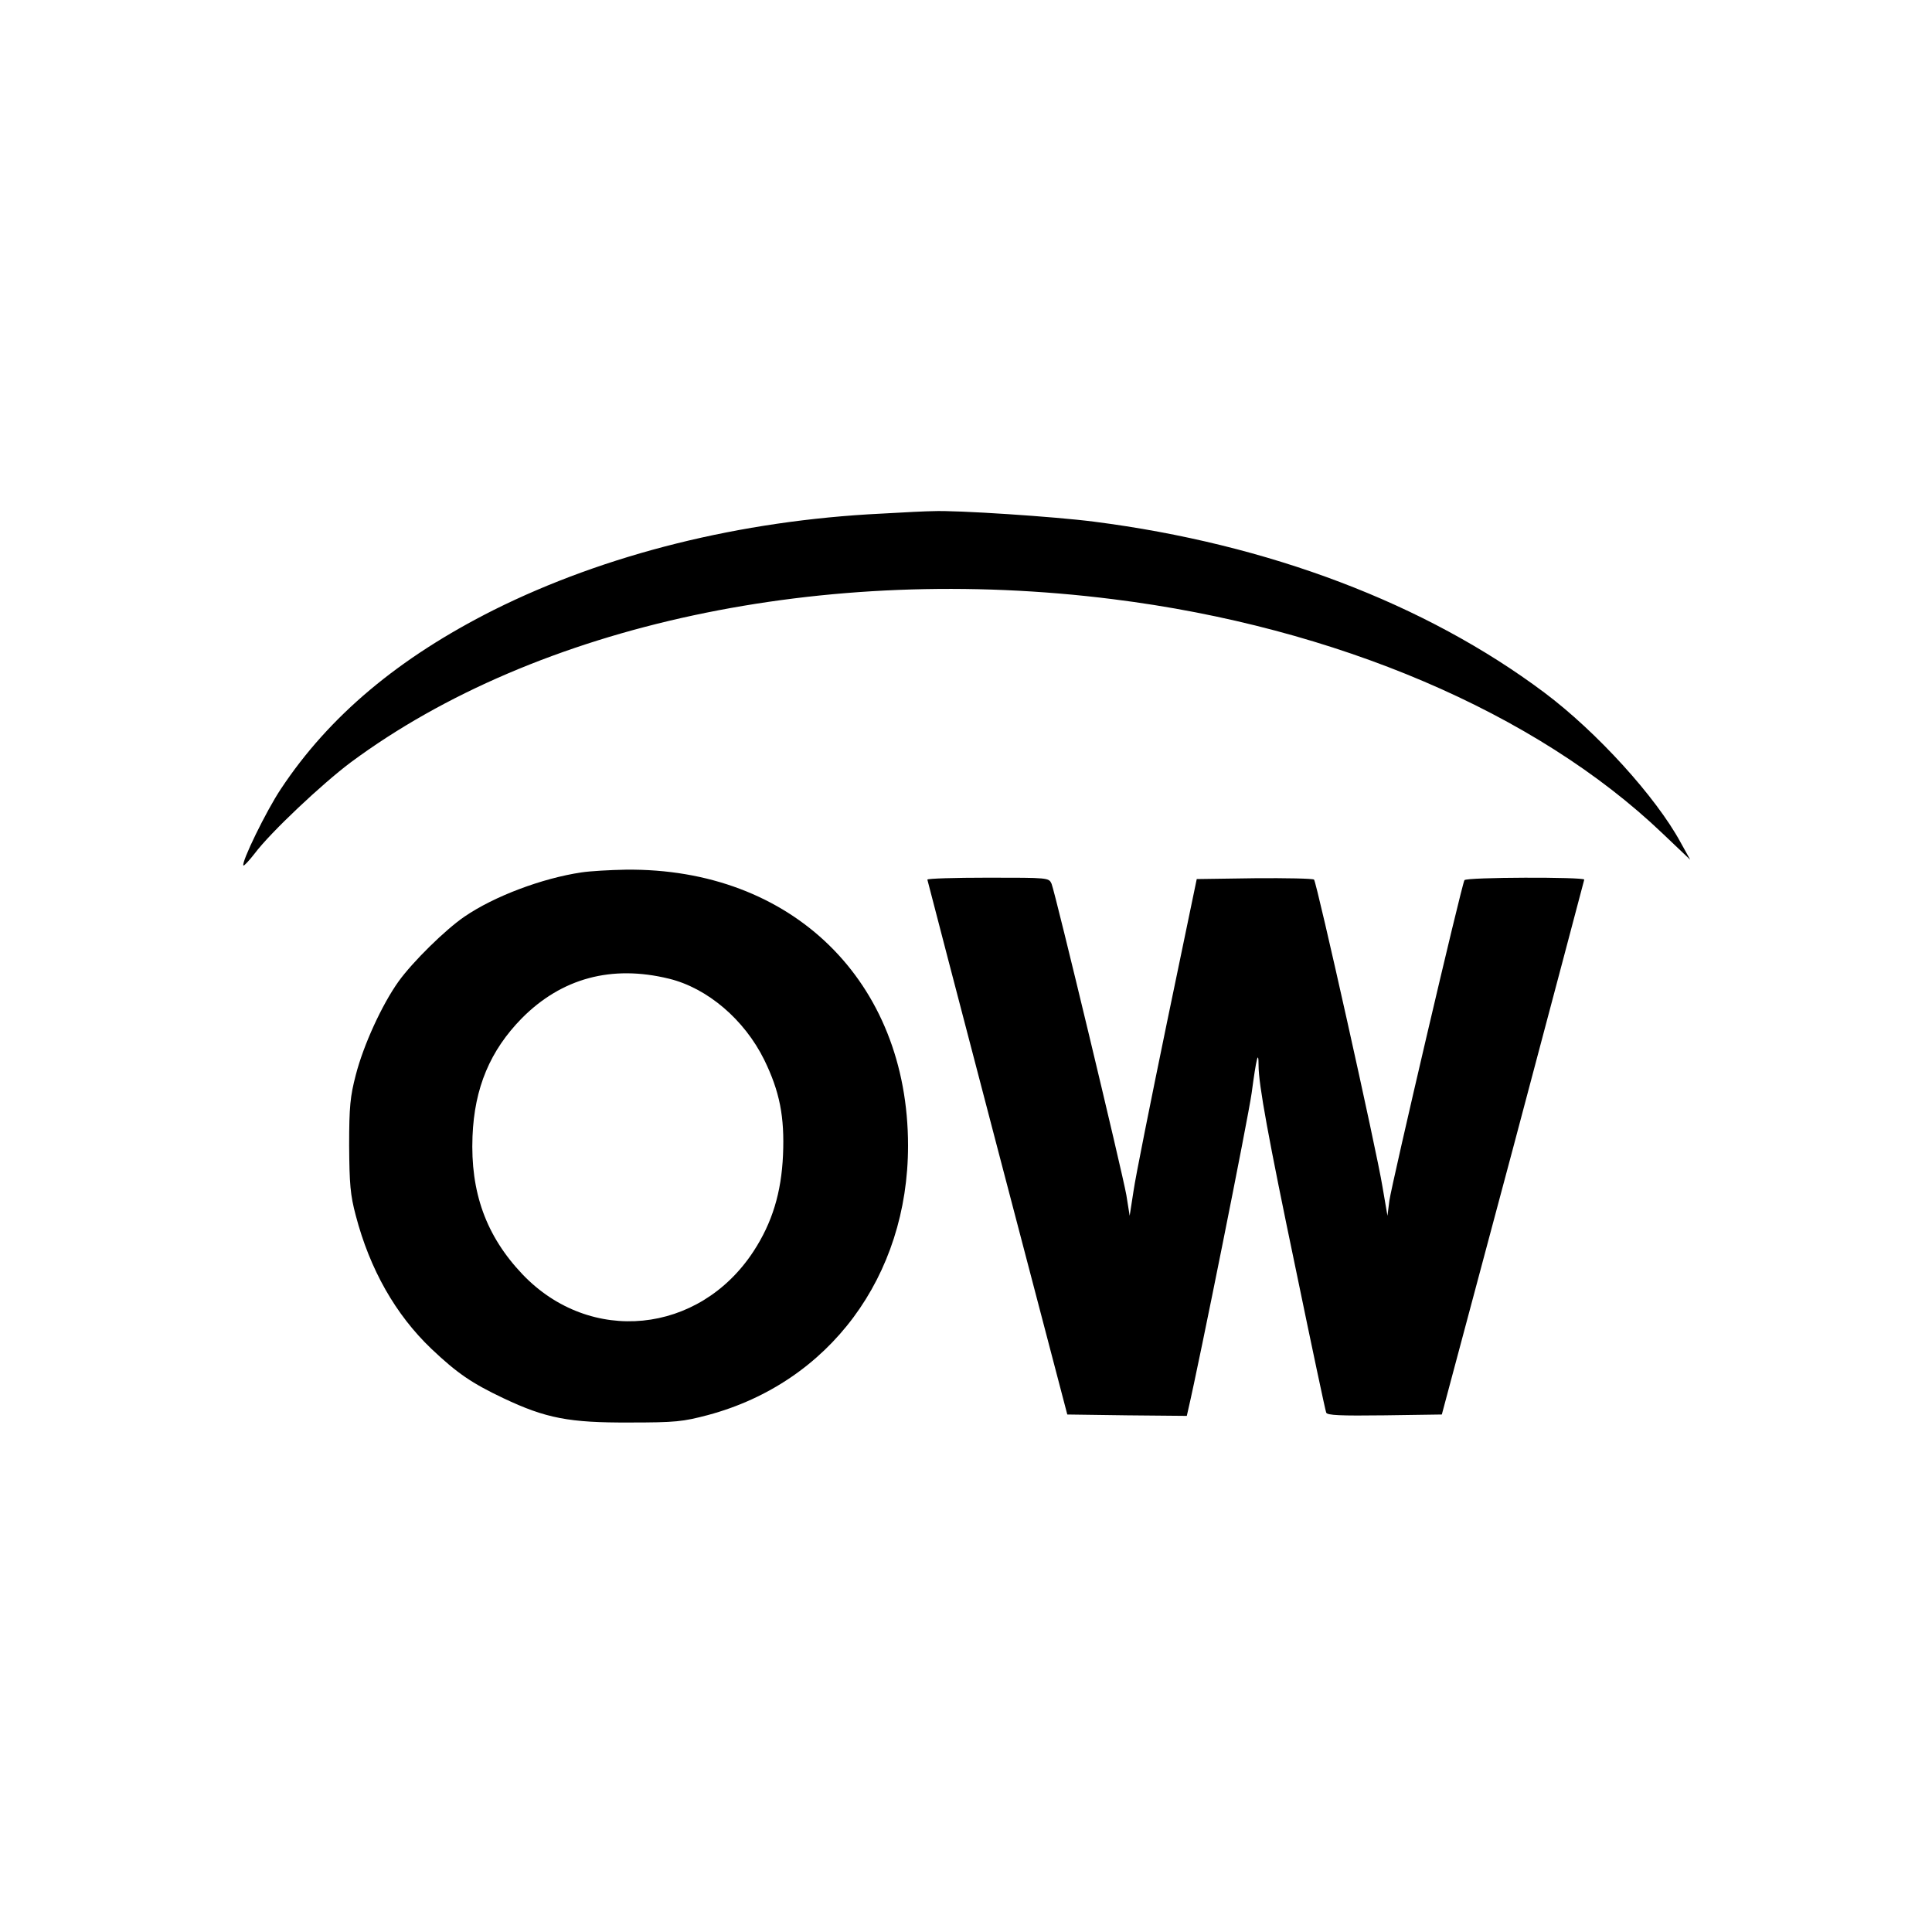
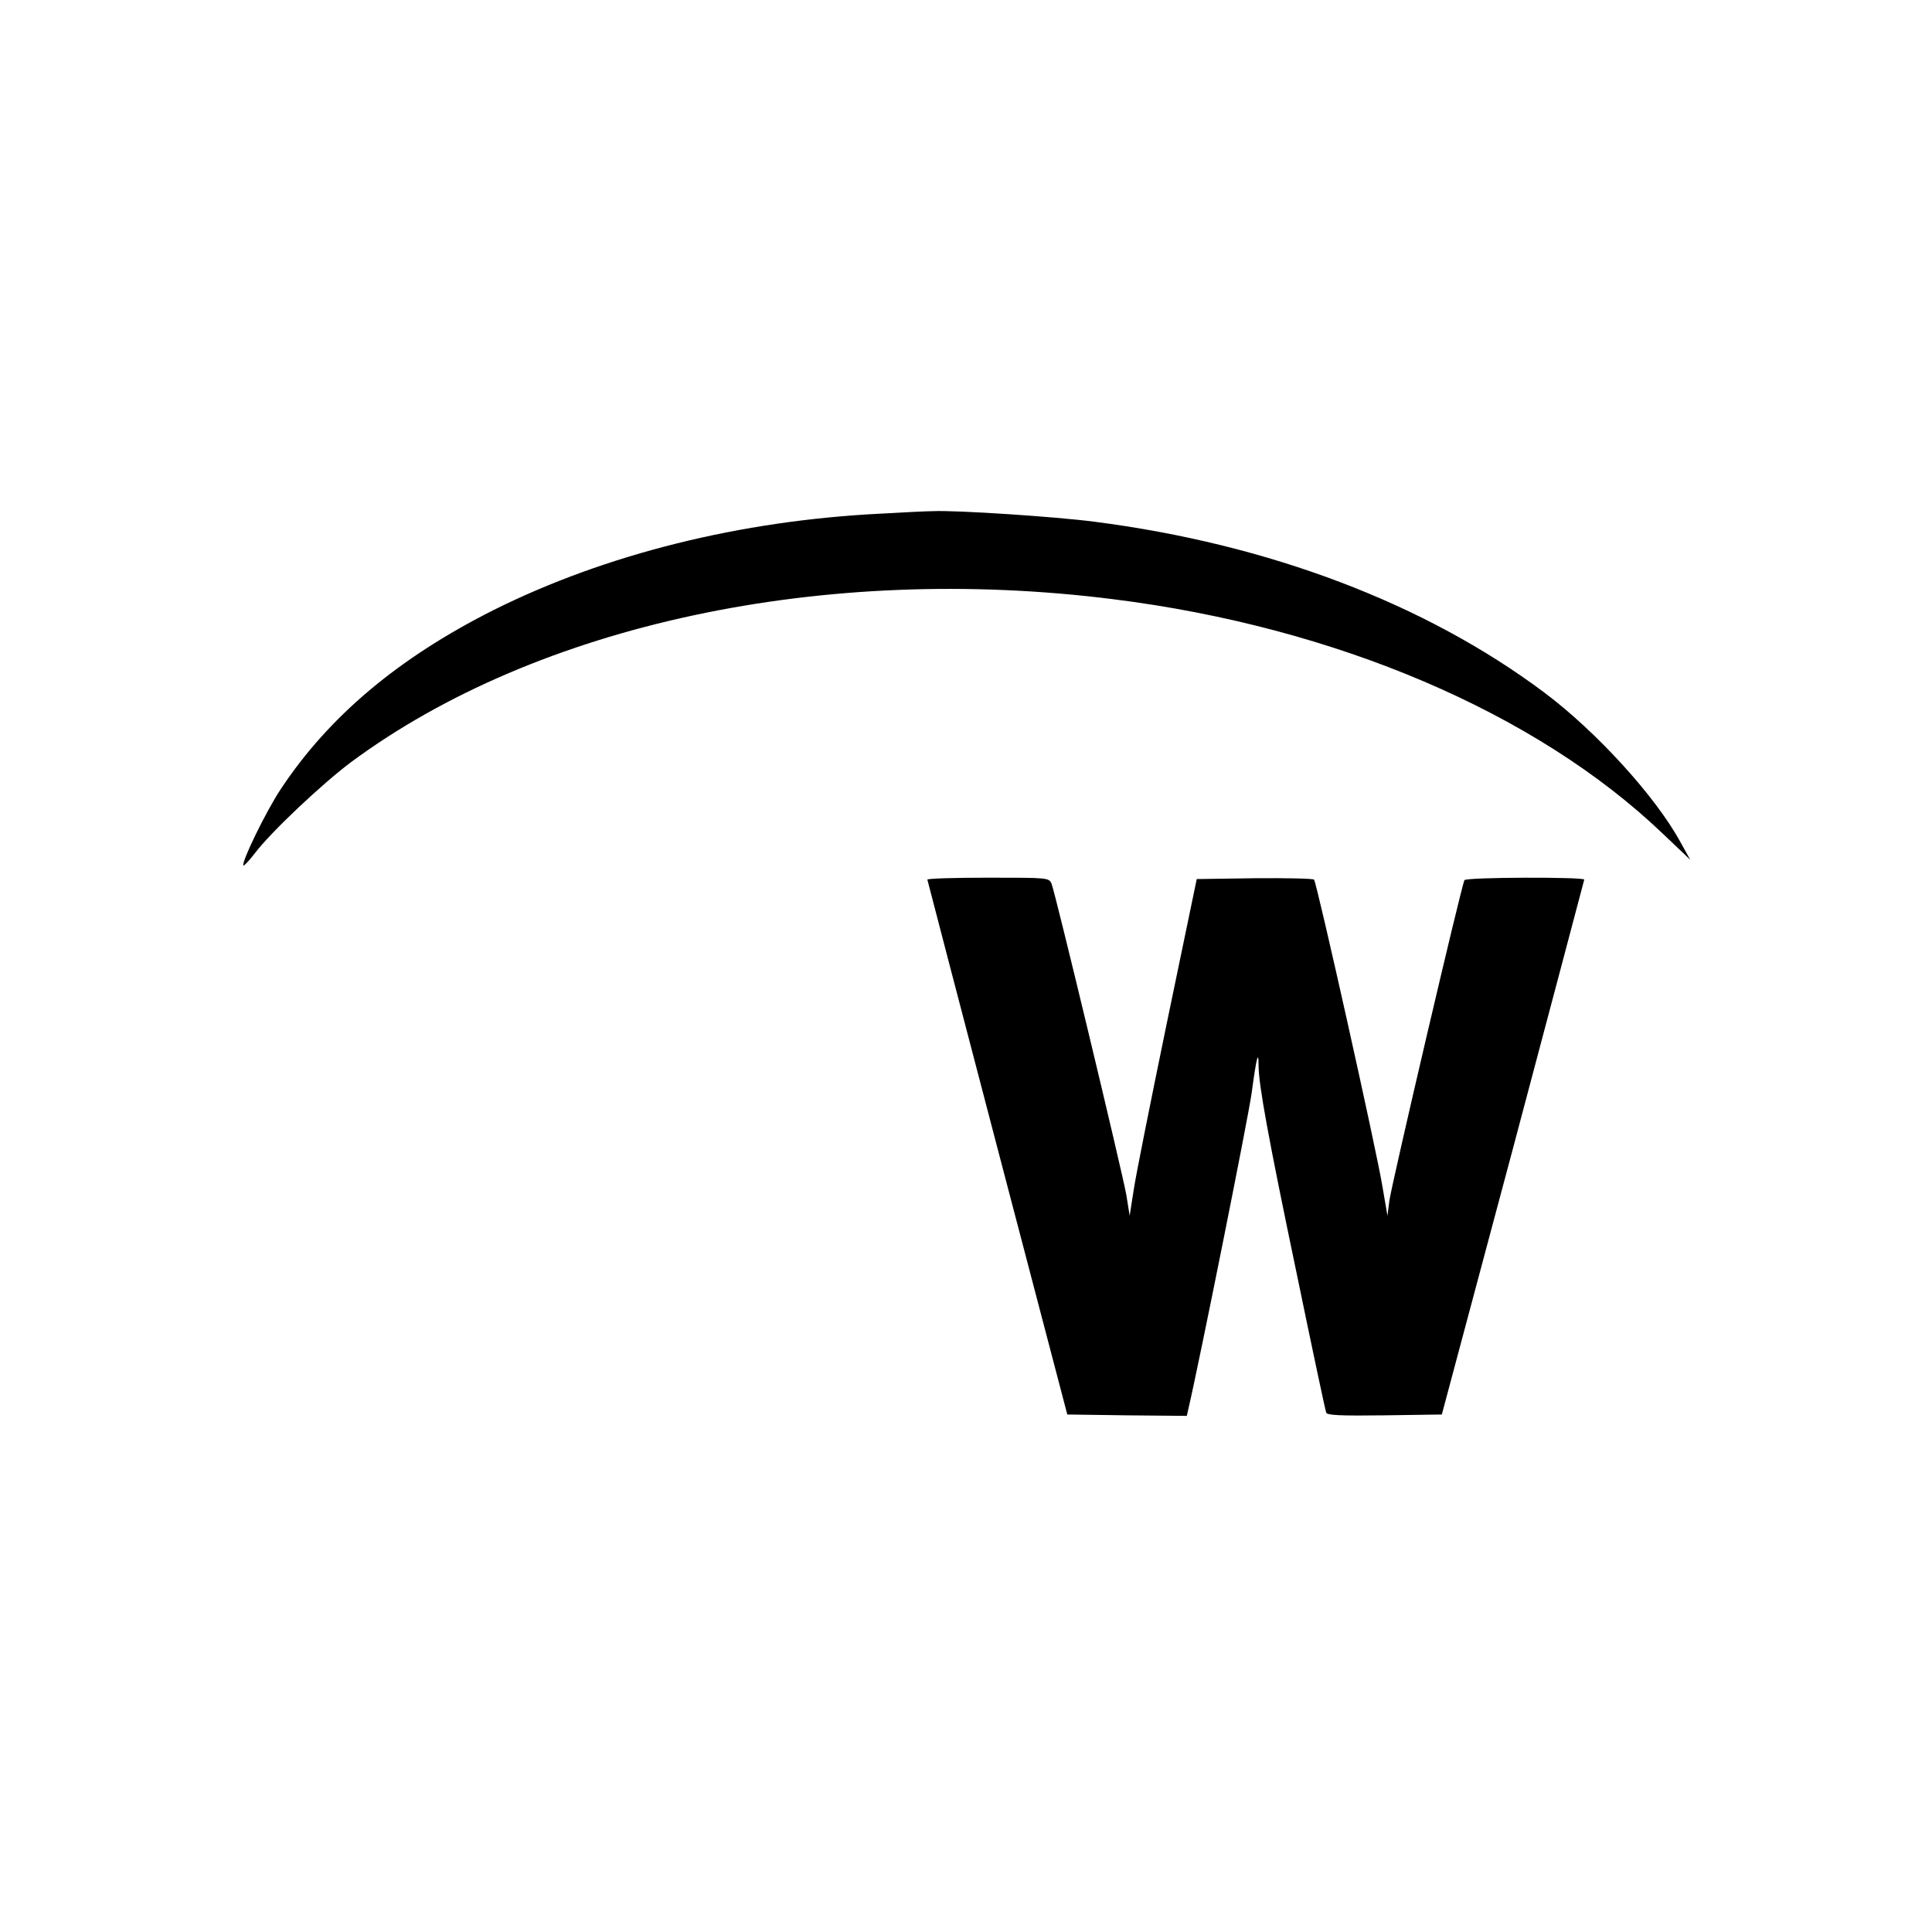
<svg xmlns="http://www.w3.org/2000/svg" version="1.0" width="700pt" height="700pt" viewBox="0 0 700 700" preserveAspectRatio="xMidYMid meet">
  <g transform="translate(0,700) scale(0.1,-0.1)" fill="#000000" stroke="none">
-     <path d="M3192 5139 c-509 -25 -998 -147 -1403 -349 -344 -173 -596 -384 -771 -648 -53 -79 -145 -268 -136 -278 2 -2 21 18 41 44 58 77 244 252 348 330 675 500 1715 723 2762 591 807 -101 1532 -411 1990 -848 l101 -96 -35 63 c-89 164 -303 400 -494 543 -430 322 -998 538 -1632 619 -139 18 -499 42 -583 38 -19 0 -104 -4 -188 -9z" />
-     <path d="M2106 3839 c-141 -21 -315 -86 -423 -160 -69 -47 -188 -164 -239 -235 -60 -84 -127 -230 -155 -339 -20 -77 -24 -114 -24 -255 1 -140 4 -179 24 -254 51 -195 144 -359 274 -483 93 -88 145 -124 261 -179 154 -73 239 -89 456 -88 168 0 194 3 285 27 440 118 725 502 725 976 0 596 -421 1007 -1023 1000 -56 -1 -129 -5 -161 -10z m318 -385 c139 -34 273 -148 345 -294 56 -115 74 -206 68 -345 -6 -136 -39 -245 -107 -349 -197 -301 -592 -340 -837 -83 -132 139 -189 297 -181 500 7 176 64 311 179 428 144 145 325 194 533 143z" />
+     <path d="M3192 5139 c-509 -25 -998 -147 -1403 -349 -344 -173 -596 -384 -771 -648 -53 -79 -145 -268 -136 -278 2 -2 21 18 41 44 58 77 244 252 348 330 675 500 1715 723 2762 591 807 -101 1532 -411 1990 -848 l101 -96 -35 63 c-89 164 -303 400 -494 543 -430 322 -998 538 -1632 619 -139 18 -499 42 -583 38 -19 0 -104 -4 -188 -9" />
    <path d="M3360 3813 c1 -5 115 -442 254 -973 l253 -965 216 -3 217 -2 5 22 c40 171 217 1055 230 1148 17 127 25 159 25 100 0 -69 35 -261 136 -744 57 -276 106 -507 109 -514 3 -10 51 -12 212 -10 l207 3 258 965 c141 531 257 968 258 973 0 10 -428 9 -434 -2 -10 -15 -264 -1102 -272 -1161 l-7 -55 -18 105 c-21 131 -238 1102 -248 1113 -4 4 -101 6 -216 5 l-209 -3 -108 -520 c-59 -286 -114 -560 -121 -610 l-14 -90 -12 75 c-15 85 -257 1093 -271 1128 -10 22 -11 22 -230 22 -121 0 -220 -3 -220 -7z" />
  </g>
</svg>